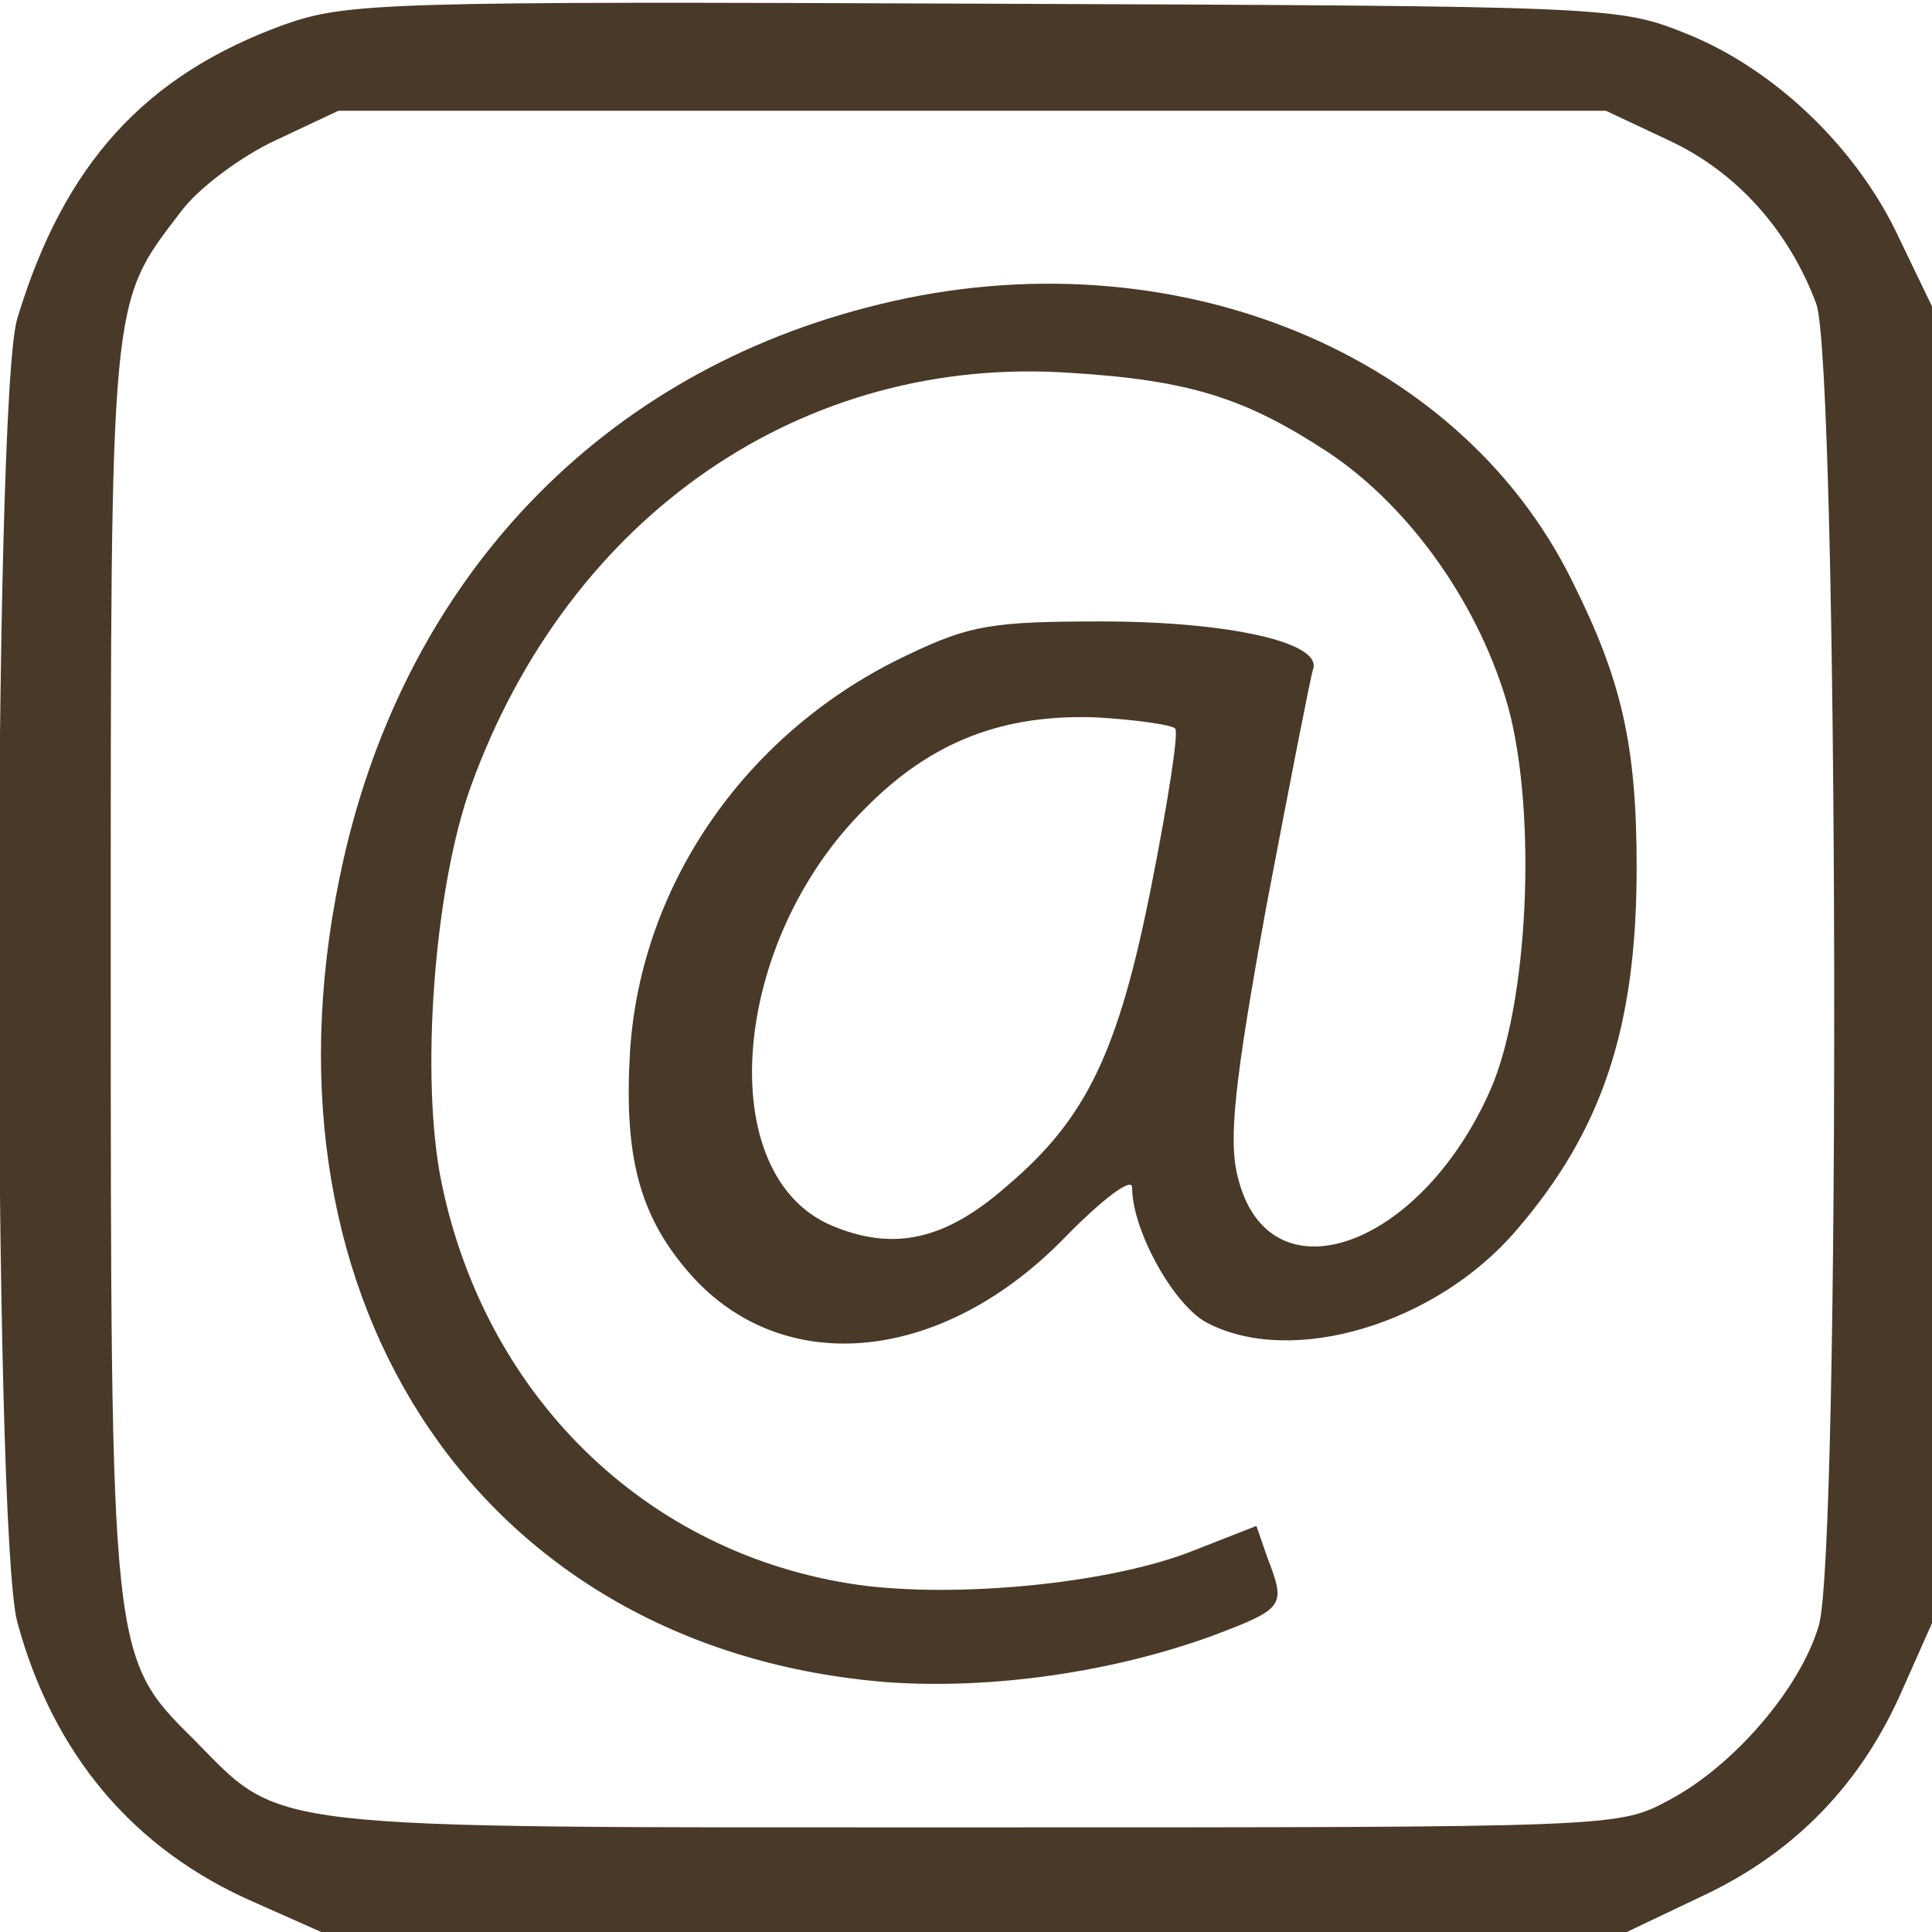
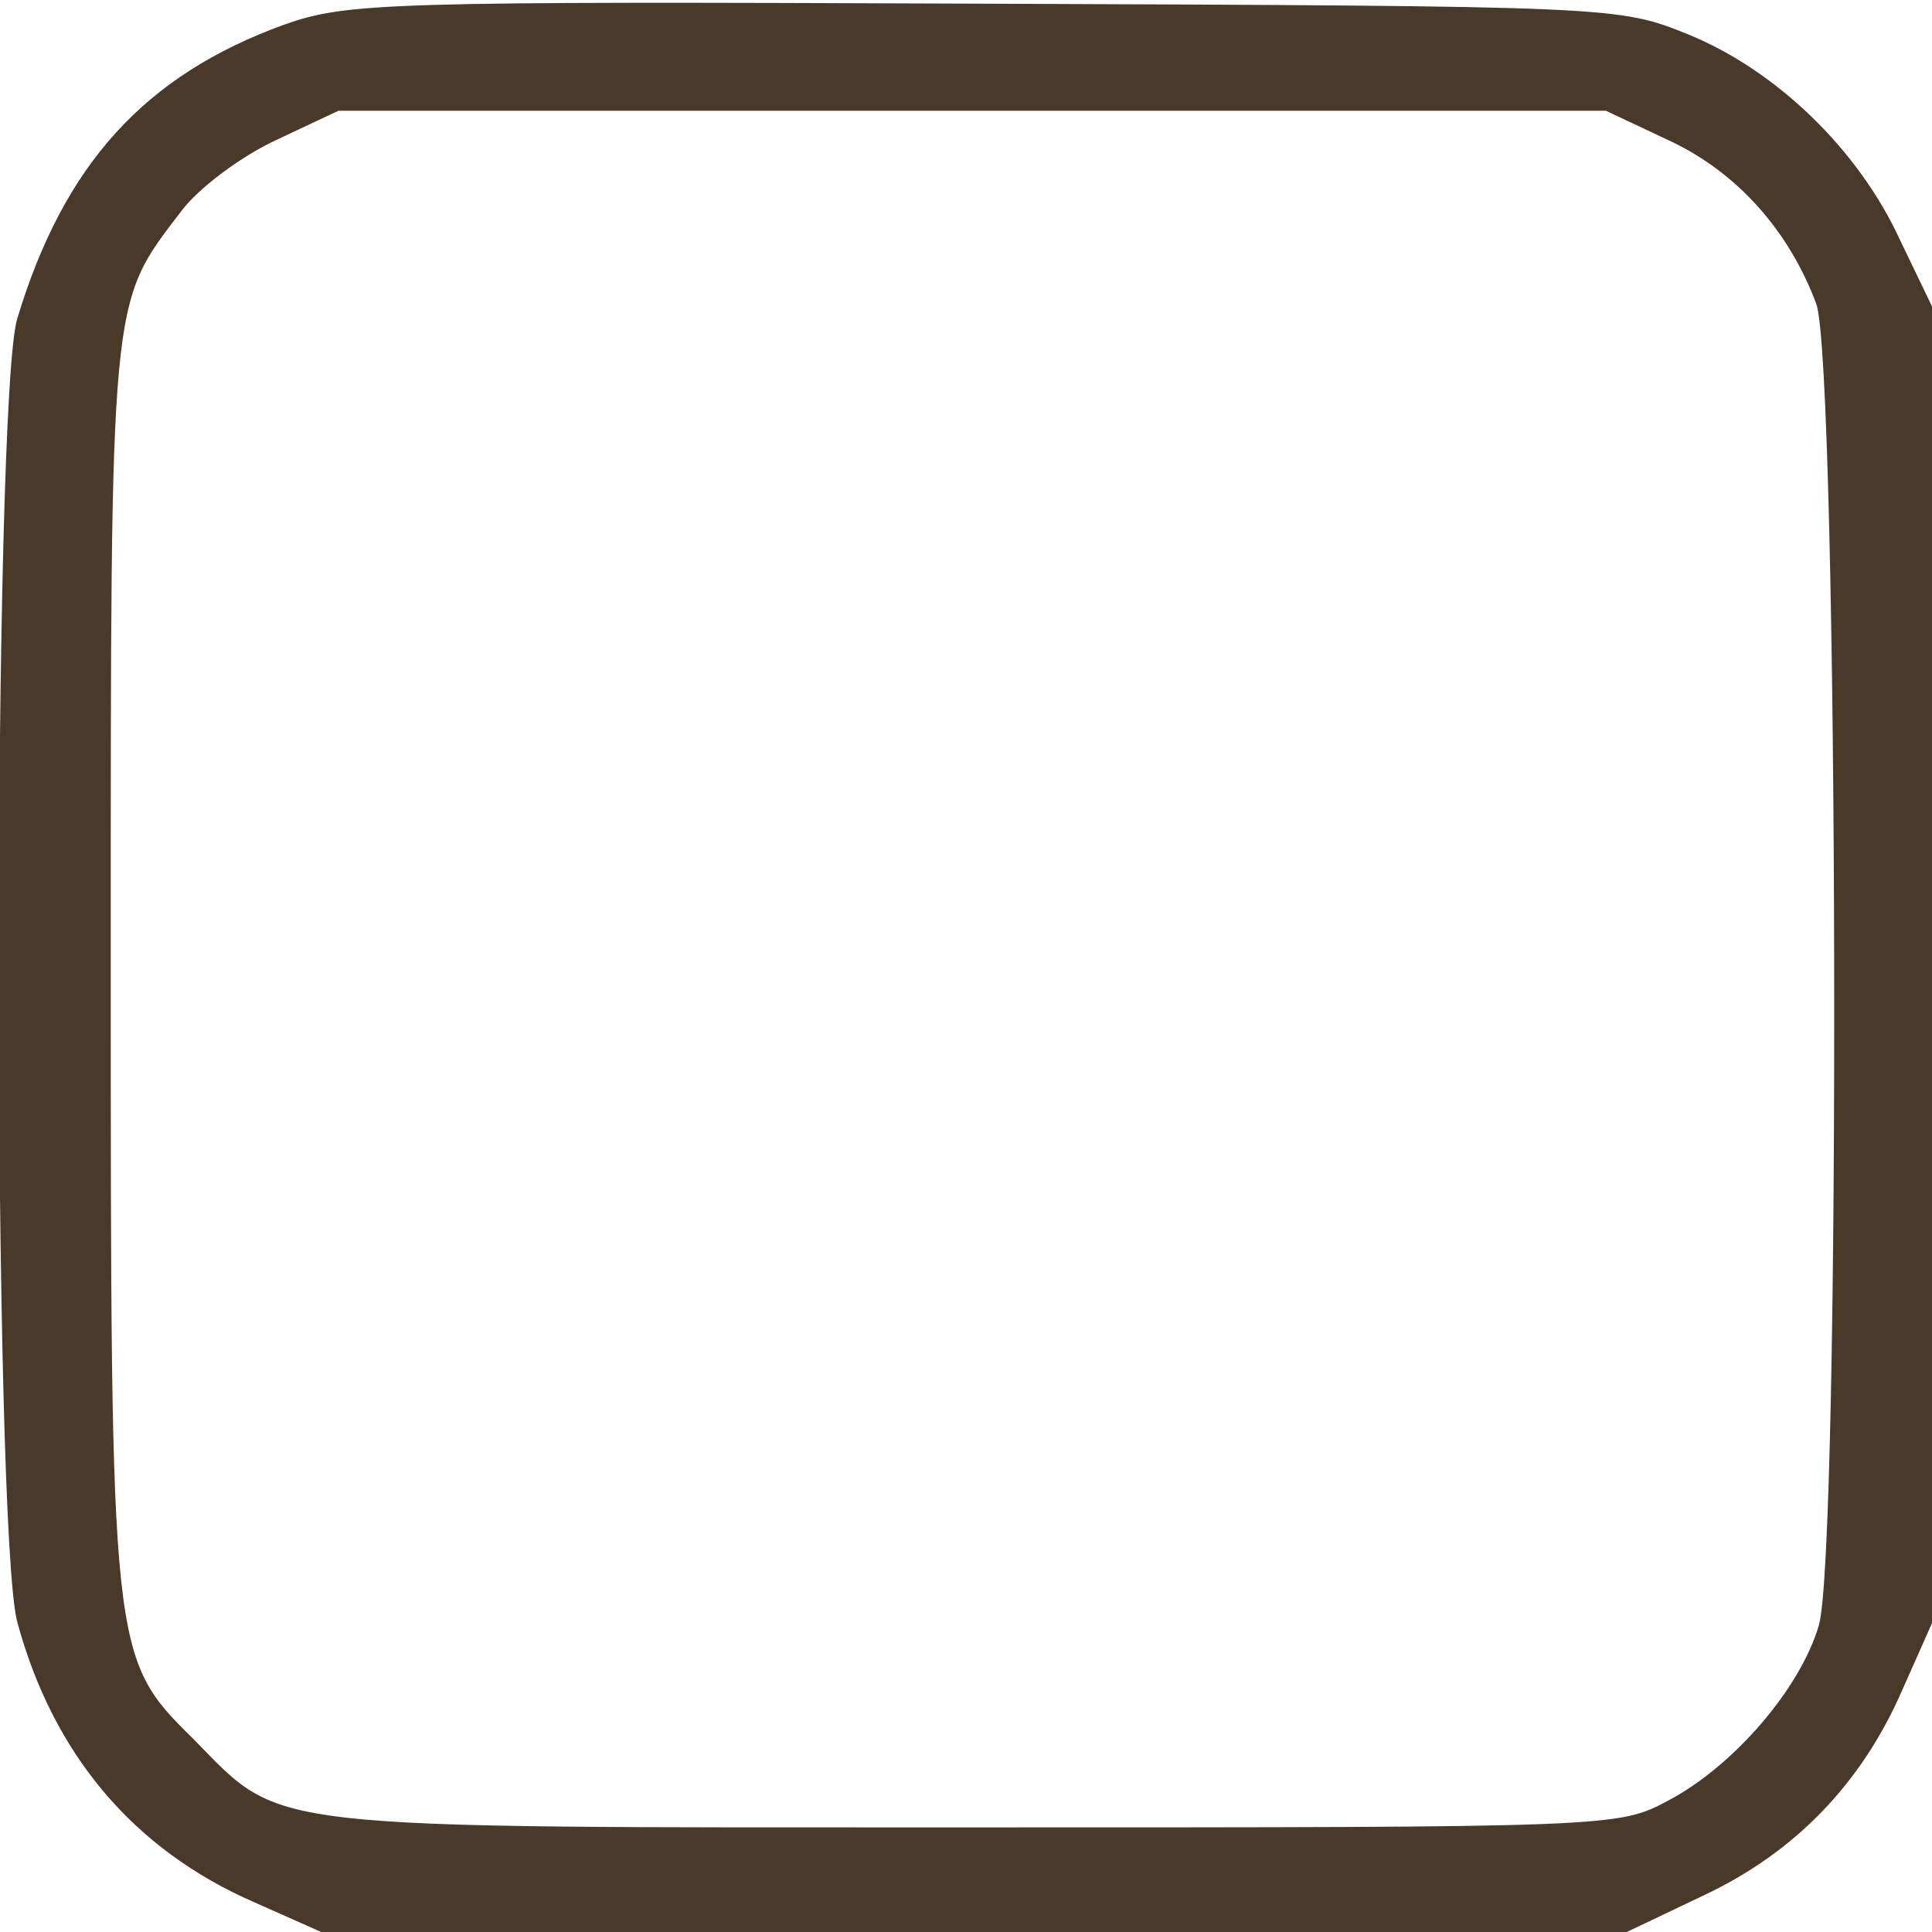
<svg xmlns="http://www.w3.org/2000/svg" version="1.1" id="Livello_1" x="0px" y="0px" viewBox="0 0 157 157" style="enable-background:new 0 0 157 157;" xml:space="preserve">
  <style type="text/css">
	.st0{fill:#493928;}
</style>
  <g transform="translate(0,157) scale(0.1,-0.1)">
    <path class="st0" d="M231,1550c-113-41-179-113-217-239c-20-67-20-982,0-1059C43,145,108,67,207,24l54-24h530h531l63,30   c74,35,128,91,161,167l24,54v535v535l-26,54c-34,74-101,138-172,167c-57,23-59,23-572,25C314,1569,282,1568,231,1550z M1356,1456   c56-26,98-74,120-133c18-51,20-1015,2-1074c-15-51-69-114-122-142c-41-22-43-22-566-22c-586,0-559-3-633,72c-67,66-67,69-67,630   c0,547-1,535,57,611c14,19,49,45,77,58l51,24h515h515L1356,1456z" />
-     <path class="st0" d="M704,1320c-223-58-380-228-428-463c-72-349,118-628,445-654c85-6,183,8,265,38c58,22,59,24,44,63l-9,26l-51-20   c-65-26-183-38-264-29c-174,21-310,149-347,327c-18,86-6,242,24,324c80,220,270,350,487,335c98-6,143-21,210-65   c67-45,123-125,146-208c23-87,16-240-15-310c-57-129-180-172-205-71c-8,30-3,77,23,220c19,100,36,187,38,193c8,22-69,39-172,39   c-88,0-107-3-157-27c-130-61-217-185-226-322c-5-84,7-132,46-178c74-88,204-78,305,24c32,33,57,52,57,43c0-35,34-96,61-110   c69-36,186-1,251,75c70,81,98,165,98,295c0,99-12,152-52,232C1184,1289,942,1383,704,1320z M955,978c3-3-6-60-19-126   c-27-137-53-191-118-246c-50-44-92-53-142-32c-97,41-83,230,27,339c54,55,113,77,189,74C924,985,952,981,955,978z" />
  </g>
</svg>